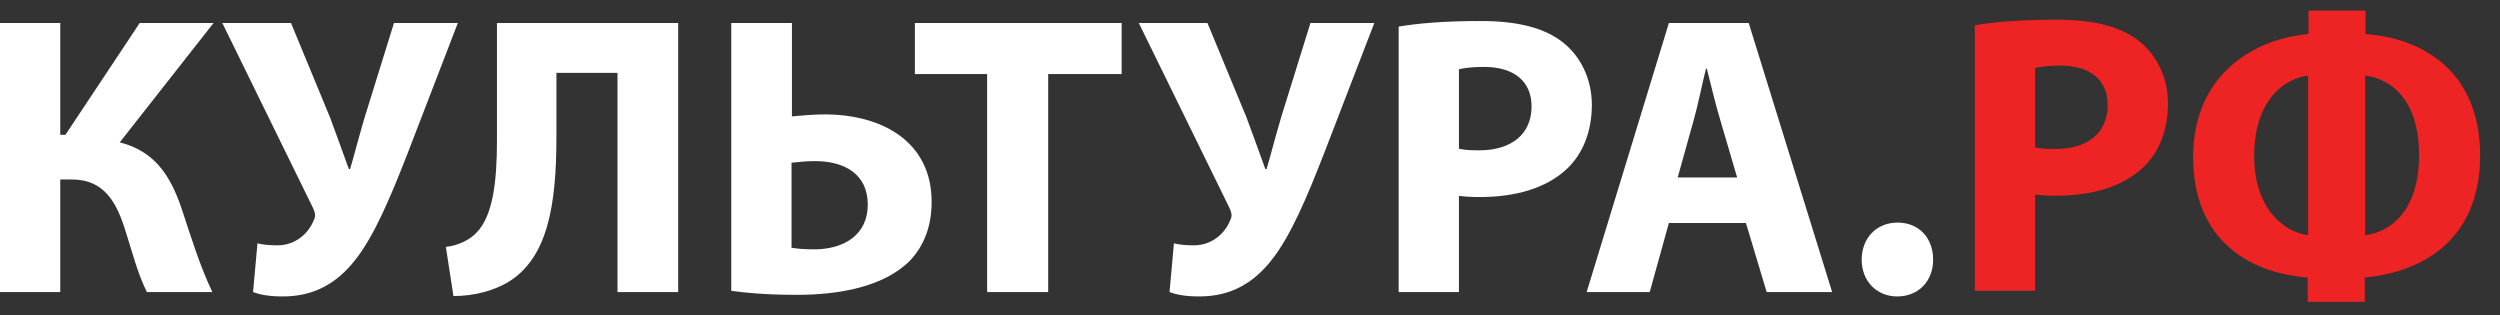
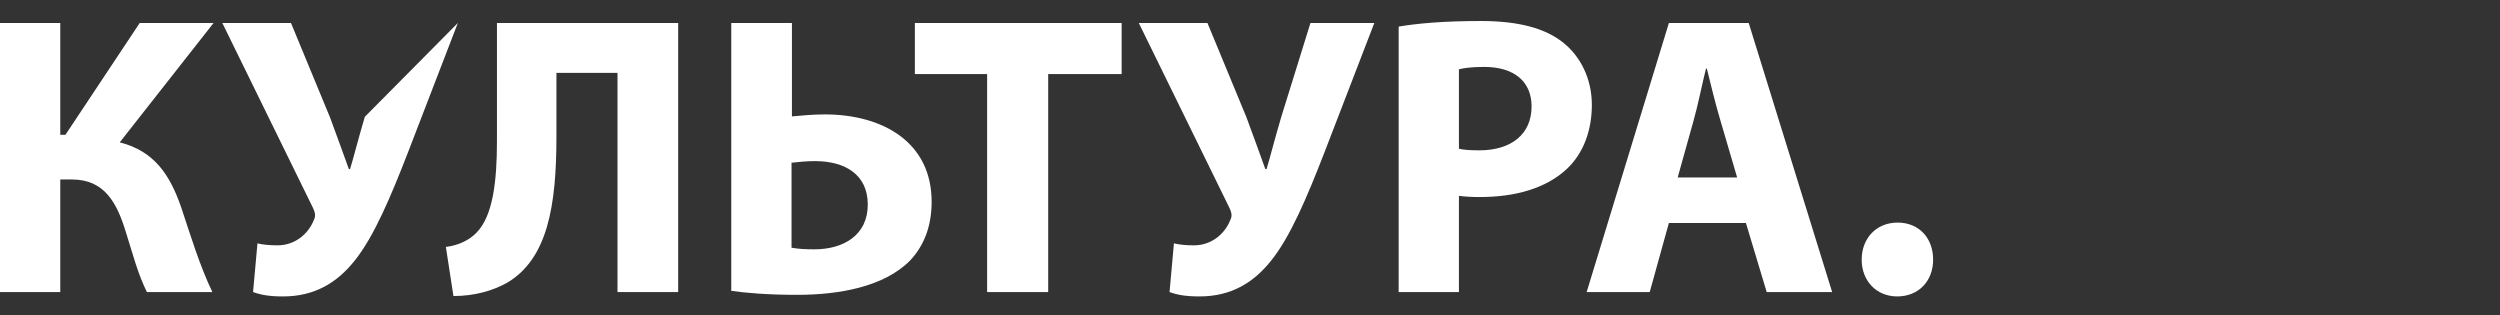
<svg xmlns="http://www.w3.org/2000/svg" width="119px" height="15px" viewBox="0 0 119 15" version="1.1">
  <rect x="0" y="0" width="119" height="15" fill="#333333" stroke="none" />
  <g stroke="none" stroke-width="1" fill="none" fill-rule="evenodd">
-     <path d="M0,1.095 L0,13.901 L2.869,13.901 L2.869,8.543 L3.42,8.543 C4.978,8.543 5.567,9.645 6.004,11.089 C6.308,12.039 6.555,13.027 6.992,13.901 L10.108,13.901 C9.5,12.628 9.082,11.241 8.626,9.873 C8.094,8.334 7.353,7.194 5.7,6.776 L10.165,1.095 L6.65,1.095 L3.116,6.415 L2.869,6.415 L2.869,1.095 L0,1.095 Z M10.583,1.095 L13.851,1.095 L15.713,5.598 C16.055,6.51 16.321,7.27 16.606,8.049 L16.663,8.049 C16.834,7.498 17.043,6.643 17.366,5.56 L18.753,1.095 L21.793,1.095 L19.399,7.308 C18.62,9.303 17.822,11.241 16.872,12.419 C16.036,13.464 14.972,14.11 13.471,14.11 C12.806,14.11 12.407,14.034 12.046,13.901 L12.255,11.583 C12.483,11.64 12.787,11.678 13.205,11.678 C14.098,11.678 14.706,11.07 14.934,10.481 C15.048,10.272 14.991,10.101 14.896,9.892 L10.583,1.095 Z M23.655,1.095 L32.281,1.095 L32.281,13.901 L29.393,13.901 L29.393,3.47 L26.486,3.47 L26.486,6.51 C26.486,9.797 26.068,12.324 24.13,13.464 C23.484,13.825 22.61,14.091 21.584,14.091 L21.223,11.754 C21.85,11.678 22.363,11.412 22.686,11.07 C23.465,10.272 23.655,8.638 23.655,6.7 L23.655,1.095 Z M34.808,1.095 L37.696,1.095 L37.696,5.541 C38.095,5.503 38.703,5.446 39.254,5.446 C42.009,5.446 44.346,6.757 44.346,9.607 C44.346,10.823 43.947,11.735 43.32,12.4 C42.085,13.654 39.938,14.034 37.943,14.034 C36.518,14.034 35.454,13.939 34.808,13.844 L34.808,1.095 Z M37.677,7.745 L37.677,11.792 C38,11.849 38.342,11.868 38.76,11.868 C40.166,11.868 41.306,11.184 41.306,9.74 C41.306,8.277 40.185,7.669 38.798,7.669 C38.38,7.669 38.038,7.707 37.677,7.745 Z M46.987,13.901 L46.987,3.527 L43.548,3.527 L43.548,1.095 L53.39,1.095 L53.39,3.527 L49.894,3.527 L49.894,13.901 L46.987,13.901 Z M54.207,1.095 L58.52,9.892 C58.615,10.101 58.672,10.272 58.558,10.481 C58.33,11.07 57.722,11.678 56.829,11.678 C56.411,11.678 56.107,11.64 55.879,11.583 L55.67,13.901 C56.031,14.034 56.43,14.11 57.095,14.11 C58.596,14.11 59.66,13.464 60.496,12.419 C61.446,11.241 62.244,9.303 63.023,7.308 L65.417,1.095 L62.377,1.095 L60.99,5.56 C60.667,6.643 60.458,7.498 60.287,8.049 L60.23,8.049 C59.945,7.27 59.679,6.51 59.337,5.598 L57.475,1.095 L54.207,1.095 Z M66.576,13.901 L66.576,1.266 C67.469,1.114 68.723,1 70.49,1 C72.276,1 73.549,1.342 74.404,2.026 C75.221,2.672 75.772,3.736 75.772,4.99 C75.772,6.244 75.354,7.308 74.594,8.03 C73.606,8.961 72.143,9.379 70.433,9.379 C70.053,9.379 69.711,9.36 69.445,9.322 L69.445,13.901 L66.576,13.901 Z M69.445,3.299 L69.445,7.08 C69.692,7.137 69.996,7.156 70.414,7.156 C71.953,7.156 72.903,6.377 72.903,5.066 C72.903,3.888 72.086,3.185 70.642,3.185 C70.053,3.185 69.654,3.242 69.445,3.299 Z M83.106,10.614 L79.439,10.614 L78.527,13.901 L75.525,13.901 L79.439,1.095 L83.239,1.095 L87.21,13.901 L84.094,13.901 L83.106,10.614 Z M79.857,8.448 L82.688,8.448 L81.89,5.731 C81.662,4.971 81.434,4.021 81.244,3.261 L81.206,3.261 C81.016,4.021 80.826,4.99 80.617,5.731 L79.857,8.448 Z M90.307,14.11 C91.333,14.11 92.017,13.369 92.017,12.362 C92.017,11.317 91.333,10.595 90.326,10.595 C89.319,10.595 88.616,11.336 88.616,12.362 C88.616,13.369 89.319,14.11 90.307,14.11 Z" fill="#FFFFFF" />
-     <path d="M94,13.838 L94,1.203 C94.893,1.051 96.147,0.937 97.914,0.937 C99.7,0.937 100.973,1.279 101.828,1.963 C102.645,2.609 103.196,3.673 103.196,4.927 C103.196,6.181 102.778,7.245 102.018,7.967 C101.03,8.898 99.567,9.316 97.857,9.316 C97.477,9.316 97.135,9.297 96.869,9.259 L96.869,13.838 L94,13.838 Z M96.869,3.236 L96.869,7.017 C97.116,7.074 97.42,7.093 97.838,7.093 C99.377,7.093 100.327,6.314 100.327,5.003 C100.327,3.825 99.51,3.122 98.066,3.122 C97.477,3.122 97.078,3.179 96.869,3.236 Z M109.884,0.5 L112.601,0.5 L112.601,1.621 C115.318,1.811 118.054,3.407 118.054,7.397 C118.054,11.349 115.394,12.945 112.563,13.211 L112.563,14.37 L109.846,14.37 L109.846,13.211 C107.072,13.002 104.393,11.425 104.393,7.492 C104.393,3.445 107.414,1.83 109.884,1.621 L109.884,0.5 Z M109.865,11.197 L109.865,3.597 C108.744,3.749 107.3,4.737 107.3,7.435 C107.3,9.943 108.725,11.045 109.865,11.197 Z M112.582,3.597 L112.582,11.197 C113.703,11.064 115.147,10.114 115.147,7.397 C115.147,4.699 113.779,3.749 112.582,3.597 Z" fill="#ED2324" />
+     <path d="M0,1.095 L0,13.901 L2.869,13.901 L2.869,8.543 L3.42,8.543 C4.978,8.543 5.567,9.645 6.004,11.089 C6.308,12.039 6.555,13.027 6.992,13.901 L10.108,13.901 C9.5,12.628 9.082,11.241 8.626,9.873 C8.094,8.334 7.353,7.194 5.7,6.776 L10.165,1.095 L6.65,1.095 L3.116,6.415 L2.869,6.415 L2.869,1.095 L0,1.095 Z M10.583,1.095 L13.851,1.095 L15.713,5.598 C16.055,6.51 16.321,7.27 16.606,8.049 L16.663,8.049 C16.834,7.498 17.043,6.643 17.366,5.56 L21.793,1.095 L19.399,7.308 C18.62,9.303 17.822,11.241 16.872,12.419 C16.036,13.464 14.972,14.11 13.471,14.11 C12.806,14.11 12.407,14.034 12.046,13.901 L12.255,11.583 C12.483,11.64 12.787,11.678 13.205,11.678 C14.098,11.678 14.706,11.07 14.934,10.481 C15.048,10.272 14.991,10.101 14.896,9.892 L10.583,1.095 Z M23.655,1.095 L32.281,1.095 L32.281,13.901 L29.393,13.901 L29.393,3.47 L26.486,3.47 L26.486,6.51 C26.486,9.797 26.068,12.324 24.13,13.464 C23.484,13.825 22.61,14.091 21.584,14.091 L21.223,11.754 C21.85,11.678 22.363,11.412 22.686,11.07 C23.465,10.272 23.655,8.638 23.655,6.7 L23.655,1.095 Z M34.808,1.095 L37.696,1.095 L37.696,5.541 C38.095,5.503 38.703,5.446 39.254,5.446 C42.009,5.446 44.346,6.757 44.346,9.607 C44.346,10.823 43.947,11.735 43.32,12.4 C42.085,13.654 39.938,14.034 37.943,14.034 C36.518,14.034 35.454,13.939 34.808,13.844 L34.808,1.095 Z M37.677,7.745 L37.677,11.792 C38,11.849 38.342,11.868 38.76,11.868 C40.166,11.868 41.306,11.184 41.306,9.74 C41.306,8.277 40.185,7.669 38.798,7.669 C38.38,7.669 38.038,7.707 37.677,7.745 Z M46.987,13.901 L46.987,3.527 L43.548,3.527 L43.548,1.095 L53.39,1.095 L53.39,3.527 L49.894,3.527 L49.894,13.901 L46.987,13.901 Z M54.207,1.095 L58.52,9.892 C58.615,10.101 58.672,10.272 58.558,10.481 C58.33,11.07 57.722,11.678 56.829,11.678 C56.411,11.678 56.107,11.64 55.879,11.583 L55.67,13.901 C56.031,14.034 56.43,14.11 57.095,14.11 C58.596,14.11 59.66,13.464 60.496,12.419 C61.446,11.241 62.244,9.303 63.023,7.308 L65.417,1.095 L62.377,1.095 L60.99,5.56 C60.667,6.643 60.458,7.498 60.287,8.049 L60.23,8.049 C59.945,7.27 59.679,6.51 59.337,5.598 L57.475,1.095 L54.207,1.095 Z M66.576,13.901 L66.576,1.266 C67.469,1.114 68.723,1 70.49,1 C72.276,1 73.549,1.342 74.404,2.026 C75.221,2.672 75.772,3.736 75.772,4.99 C75.772,6.244 75.354,7.308 74.594,8.03 C73.606,8.961 72.143,9.379 70.433,9.379 C70.053,9.379 69.711,9.36 69.445,9.322 L69.445,13.901 L66.576,13.901 Z M69.445,3.299 L69.445,7.08 C69.692,7.137 69.996,7.156 70.414,7.156 C71.953,7.156 72.903,6.377 72.903,5.066 C72.903,3.888 72.086,3.185 70.642,3.185 C70.053,3.185 69.654,3.242 69.445,3.299 Z M83.106,10.614 L79.439,10.614 L78.527,13.901 L75.525,13.901 L79.439,1.095 L83.239,1.095 L87.21,13.901 L84.094,13.901 L83.106,10.614 Z M79.857,8.448 L82.688,8.448 L81.89,5.731 C81.662,4.971 81.434,4.021 81.244,3.261 L81.206,3.261 C81.016,4.021 80.826,4.99 80.617,5.731 L79.857,8.448 Z M90.307,14.11 C91.333,14.11 92.017,13.369 92.017,12.362 C92.017,11.317 91.333,10.595 90.326,10.595 C89.319,10.595 88.616,11.336 88.616,12.362 C88.616,13.369 89.319,14.11 90.307,14.11 Z" fill="#FFFFFF" />
  </g>
</svg>